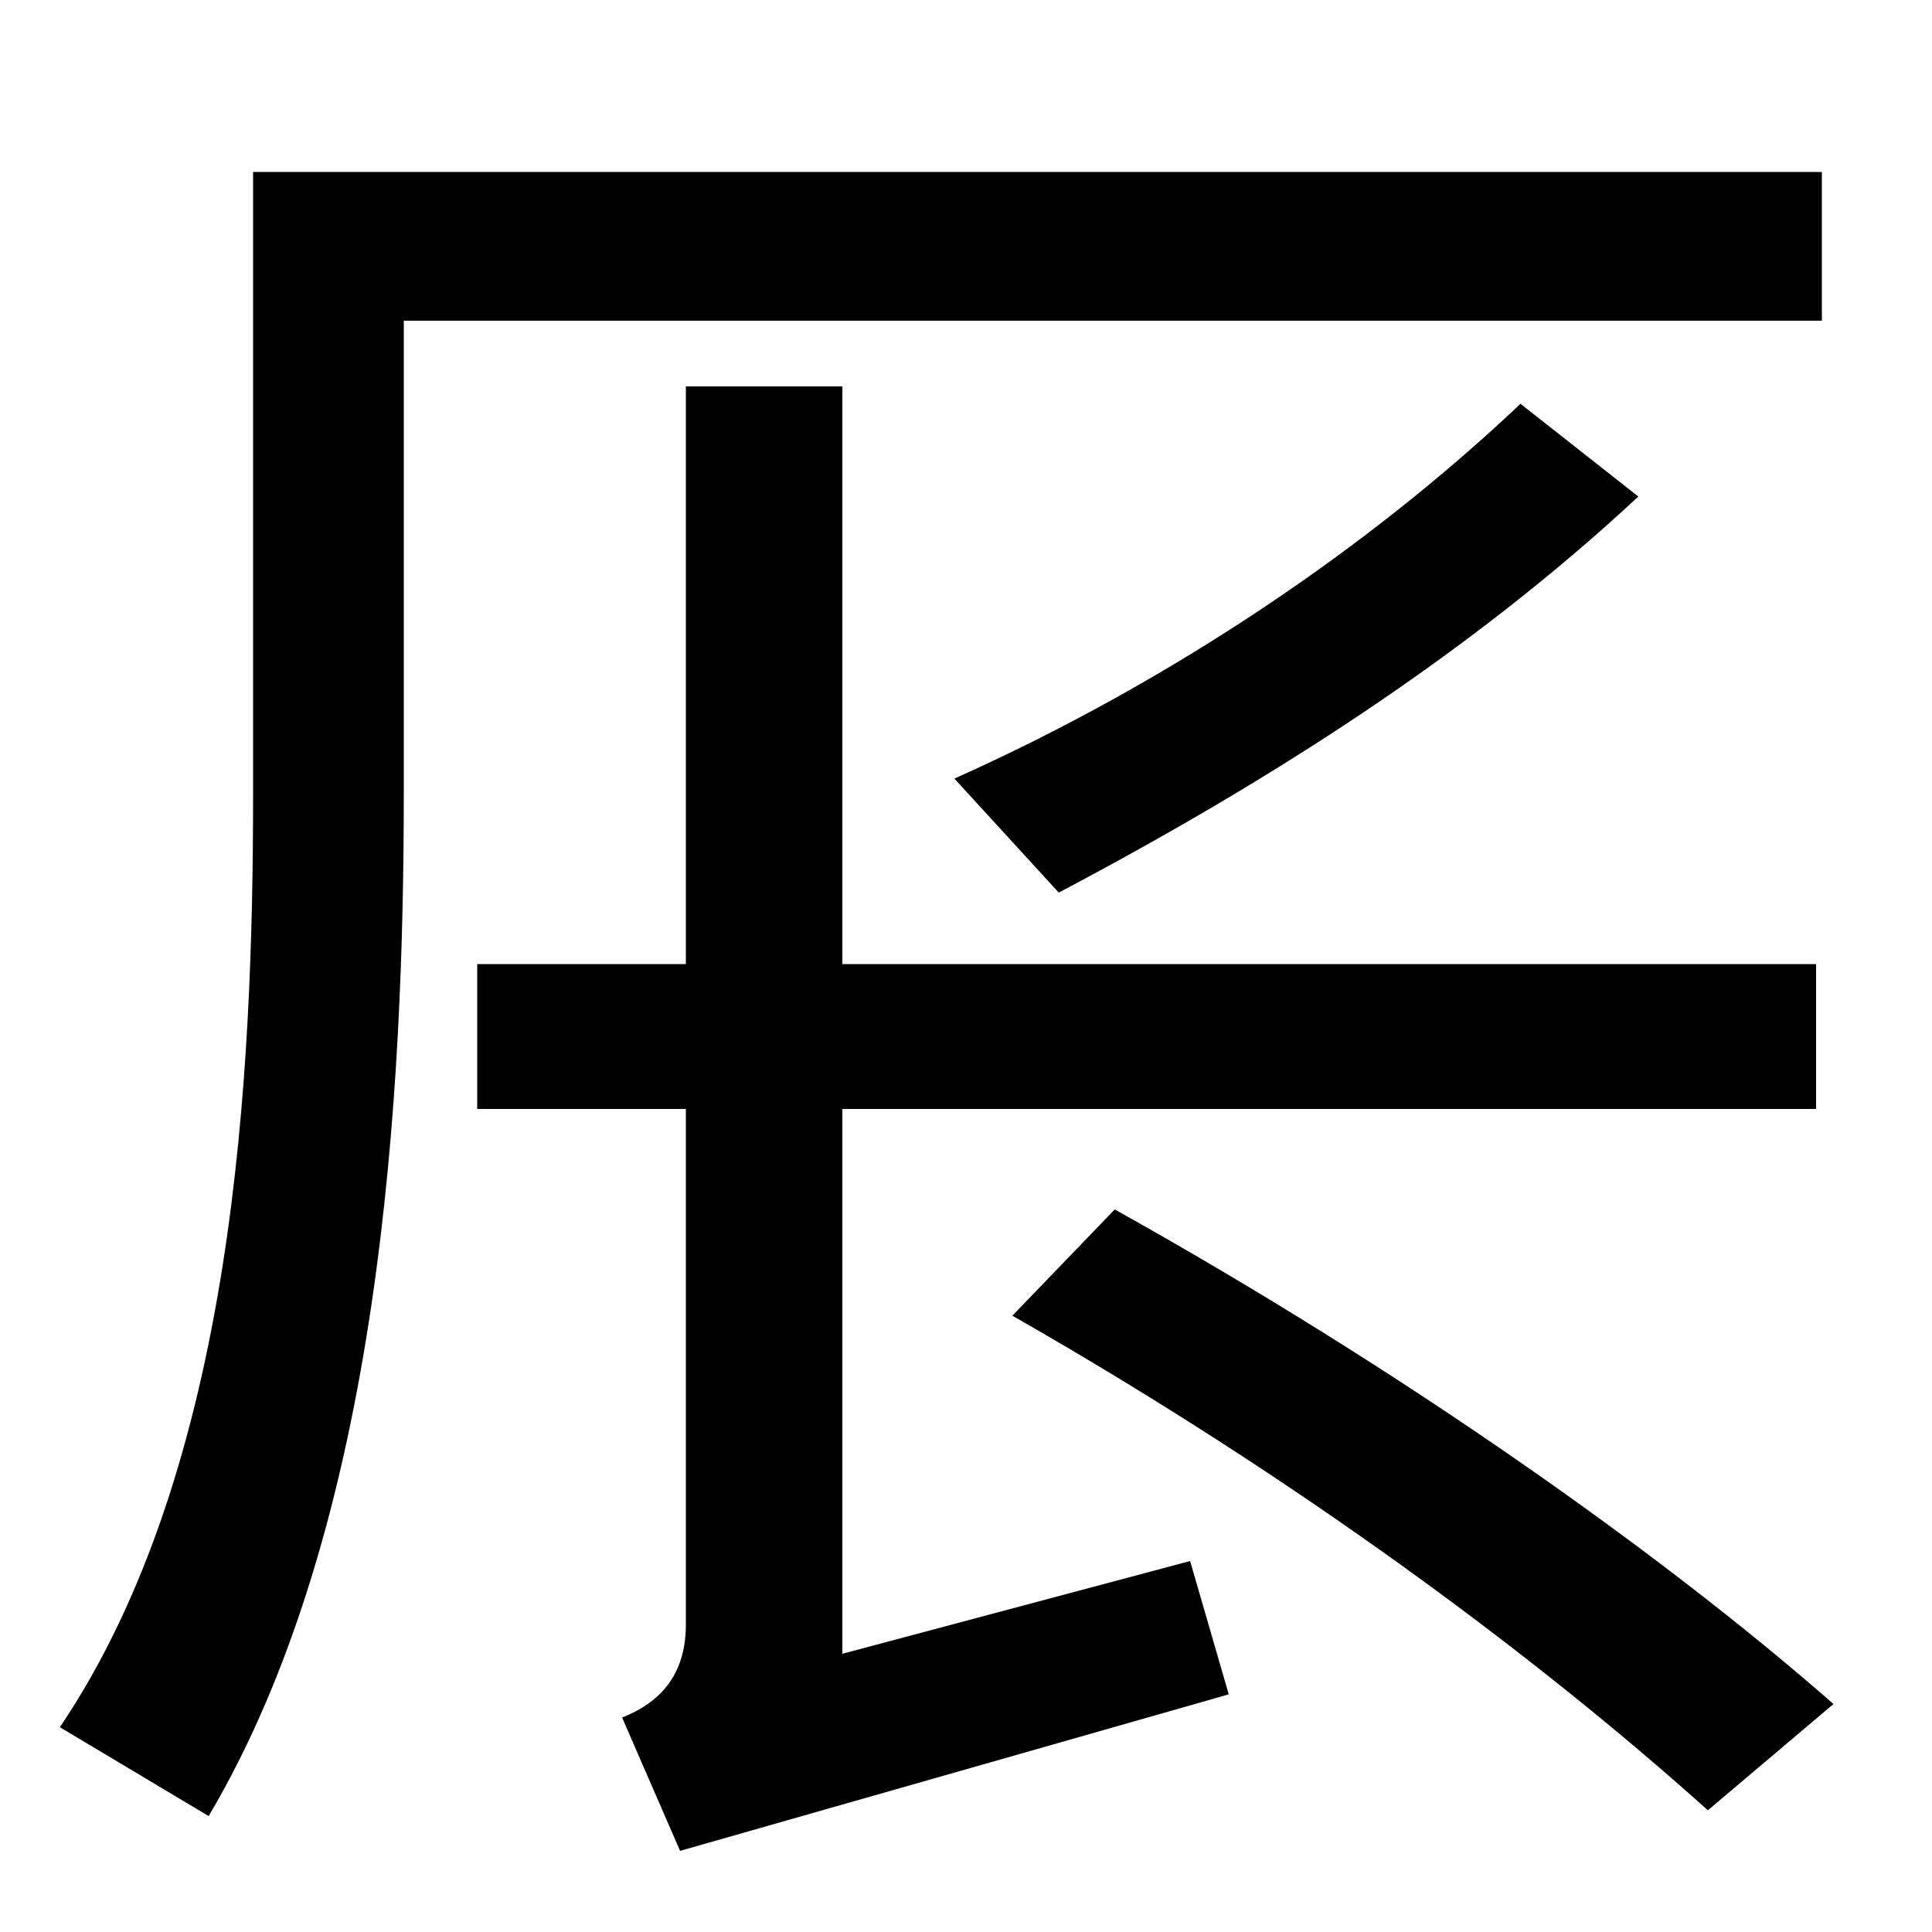
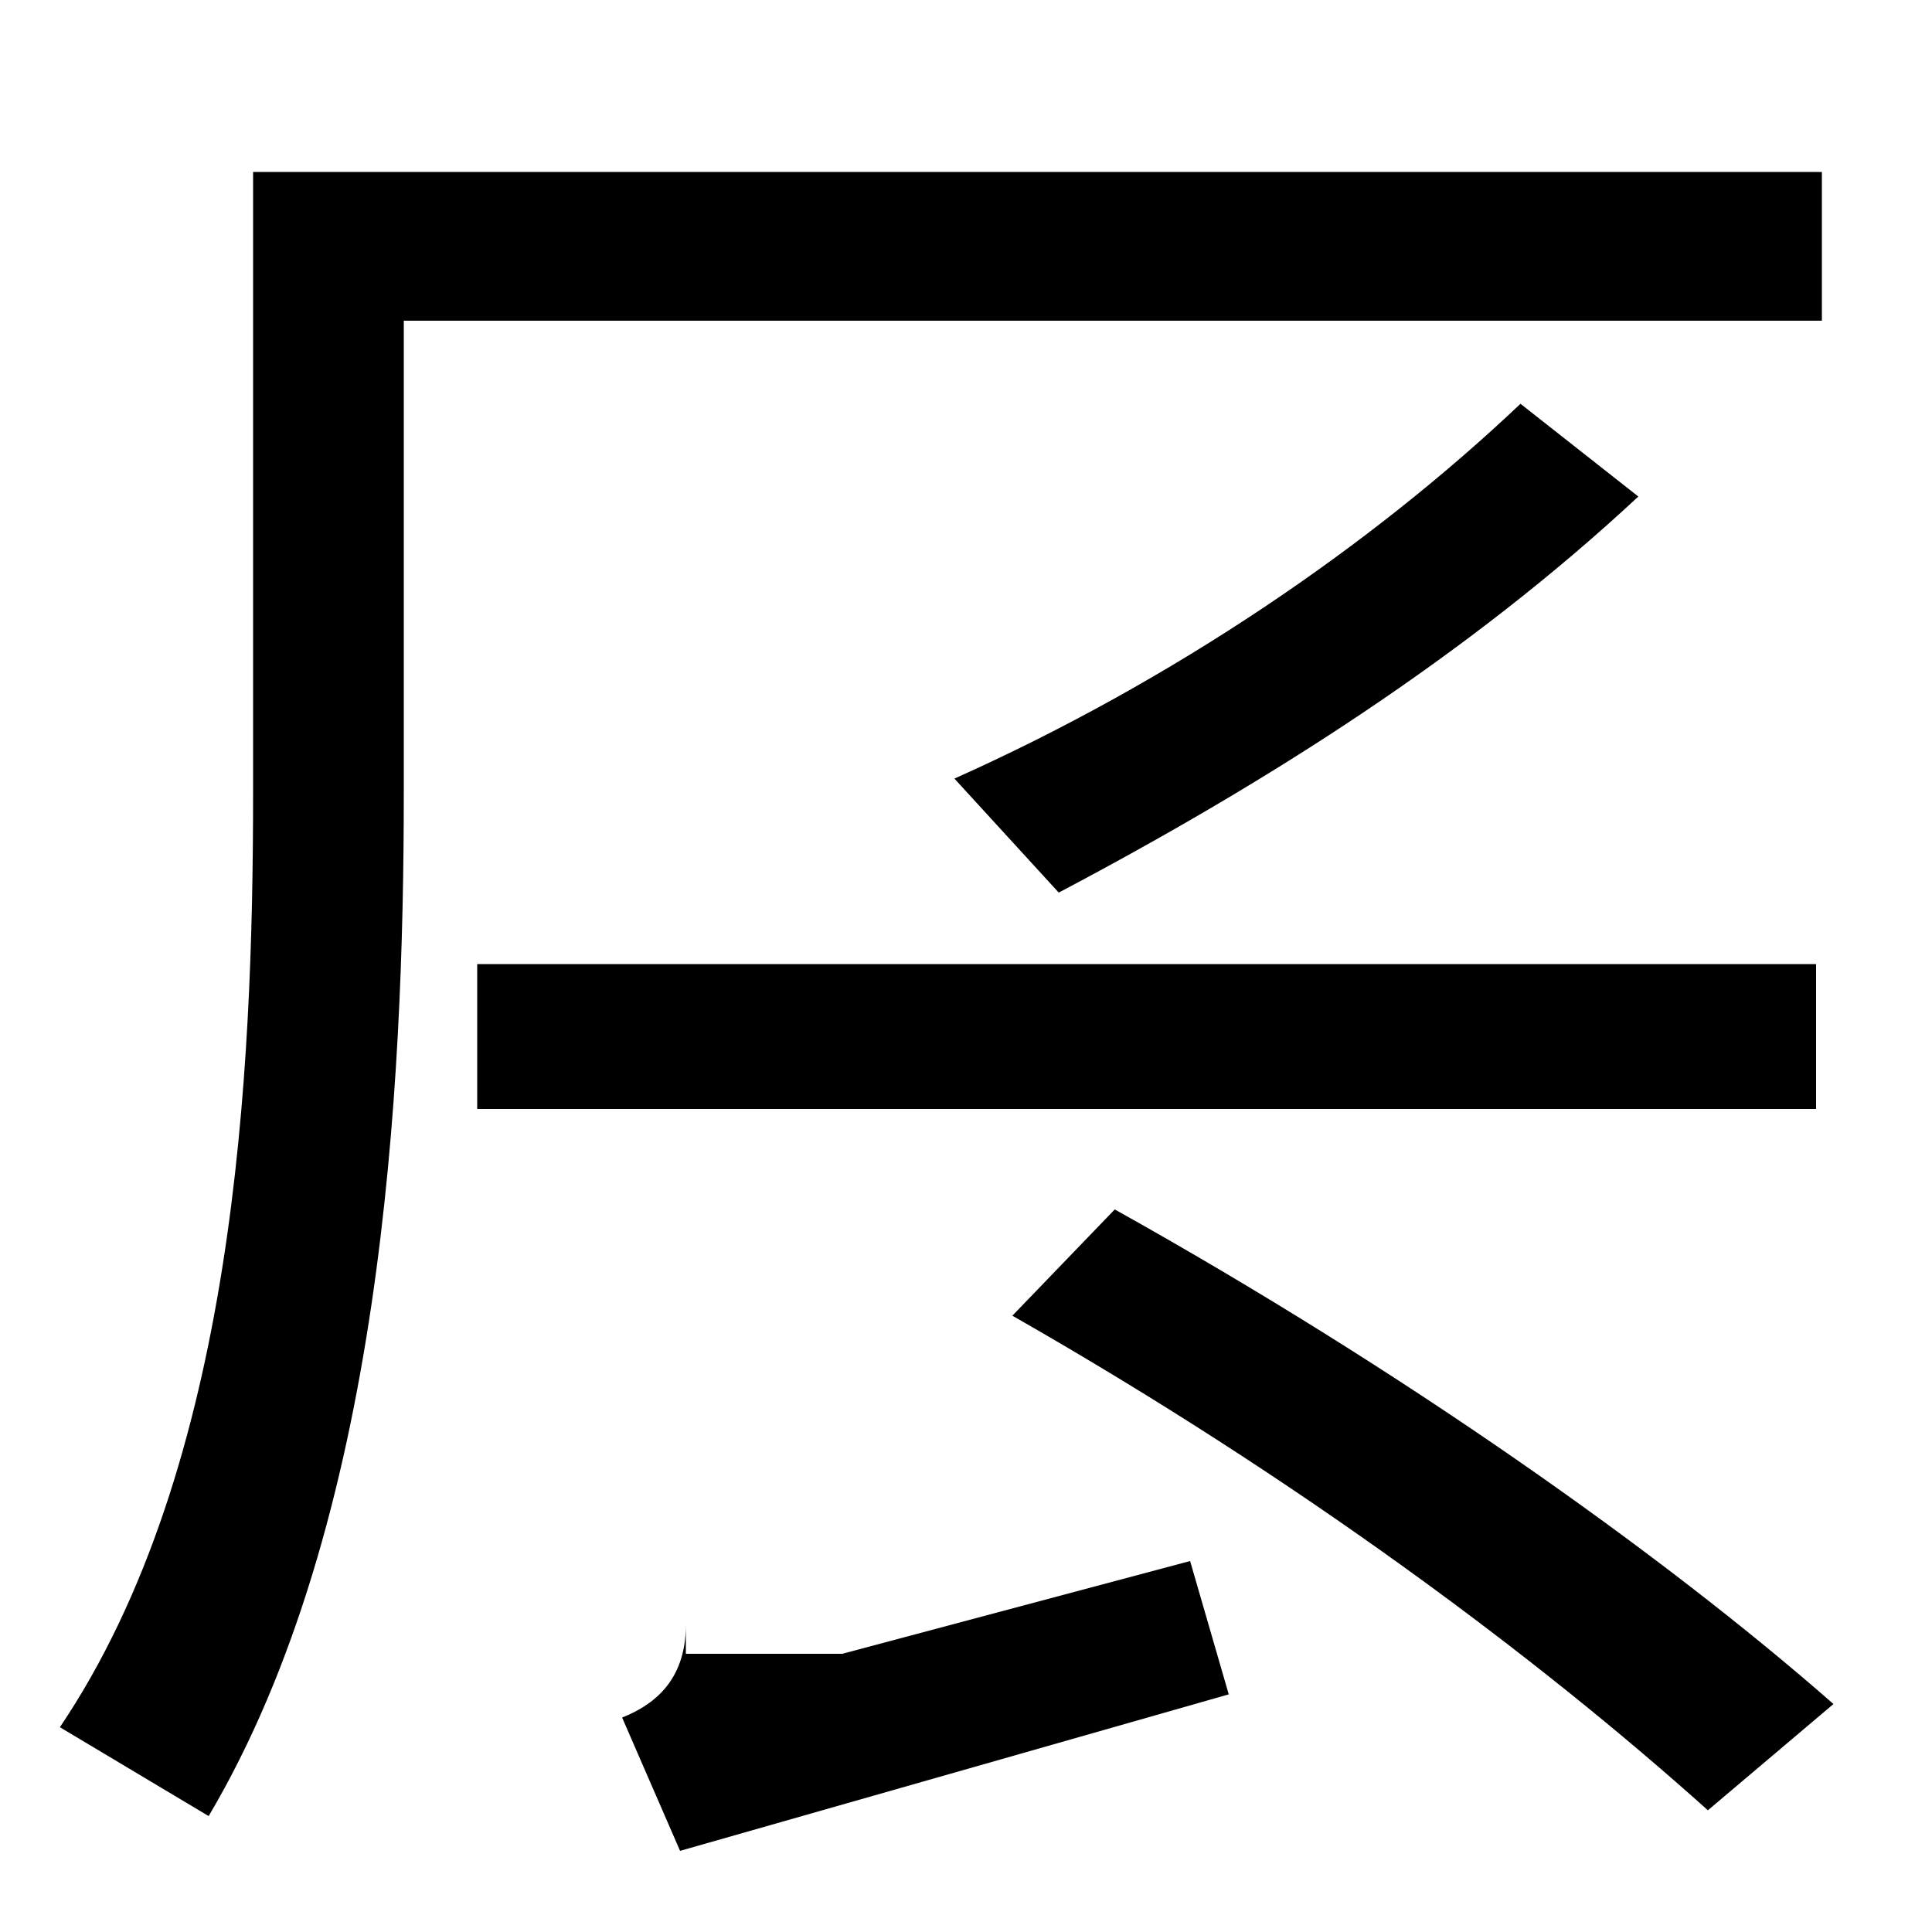
<svg xmlns="http://www.w3.org/2000/svg" width="1000" height="1000">
-   <path d="M943 791H131V470C131 325 122 121 31 -14L108 -60C198 92 209 317 209 470V714H943ZM884 -57 949 -2C859 77 724 172 577 254L524 199C673 114 796 22 884 -57ZM494 477 548 418C656 475 760 541 848 623L787 671C710 598 608 528 494 477ZM436 24V680H355V39C355 9 337 -3 322 -9L352 -78L636 3L616 72ZM247 306H940V381H247Z" transform="translate(0, 880) scale(1,-1)" />
+   <path d="M943 791H131V470C131 325 122 121 31 -14L108 -60C198 92 209 317 209 470V714H943ZM884 -57 949 -2C859 77 724 172 577 254L524 199C673 114 796 22 884 -57ZM494 477 548 418C656 475 760 541 848 623L787 671C710 598 608 528 494 477ZM436 24H355V39C355 9 337 -3 322 -9L352 -78L636 3L616 72ZM247 306H940V381H247Z" transform="translate(0, 880) scale(1,-1)" />
</svg>